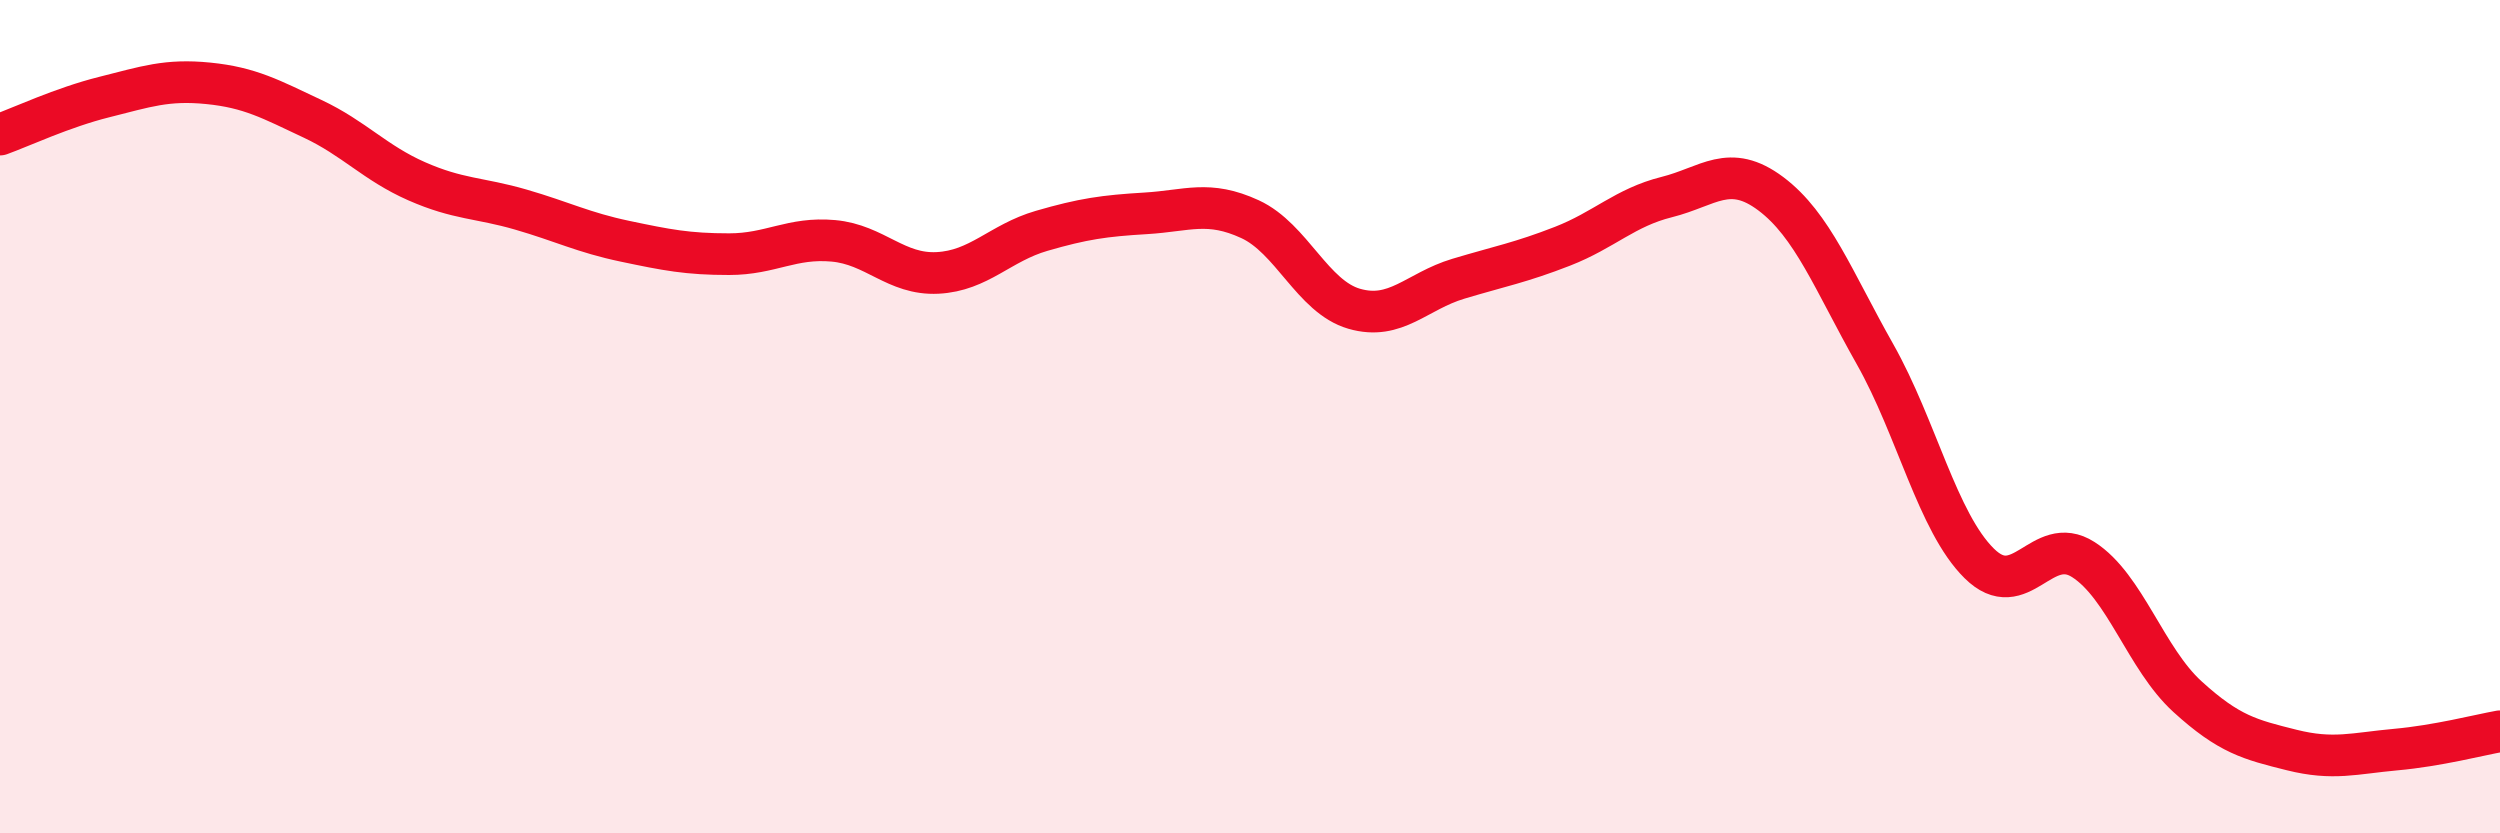
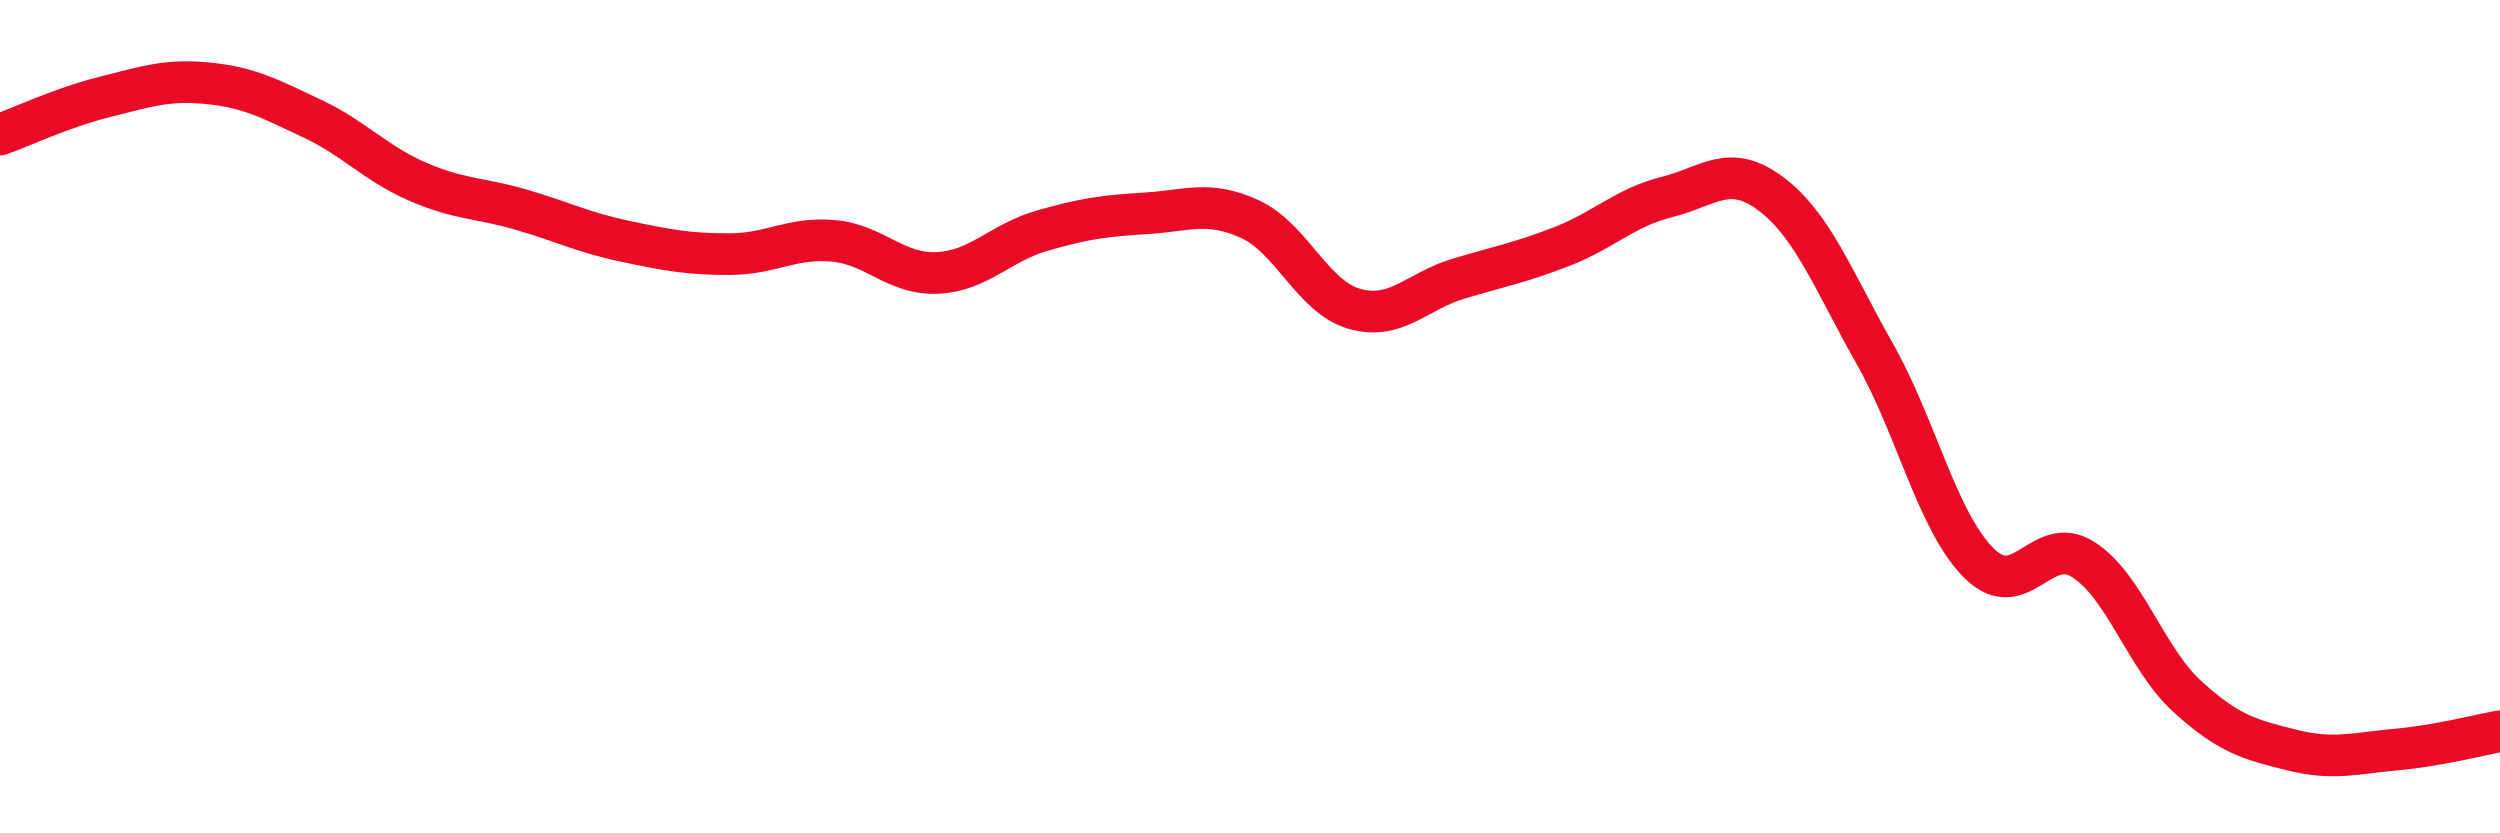
<svg xmlns="http://www.w3.org/2000/svg" width="60" height="20" viewBox="0 0 60 20">
-   <path d="M 0,3.23 C 0.5,3.05 1.5,2.58 2.5,2.33 C 3.5,2.08 4,1.9 5,2 C 6,2.1 6.5,2.38 7.5,2.85 C 8.5,3.32 9,3.91 10,4.35 C 11,4.79 11.5,4.74 12.5,5.03 C 13.5,5.32 14,5.58 15,5.79 C 16,6 16.5,6.1 17.5,6.1 C 18.5,6.1 19,5.69 20,5.78 C 21,5.87 21.5,6.6 22.5,6.55 C 23.5,6.5 24,5.83 25,5.54 C 26,5.25 26.5,5.18 27.5,5.12 C 28.5,5.06 29,4.8 30,5.26 C 31,5.72 31.5,7.12 32.5,7.41 C 33.5,7.7 34,6.99 35,6.69 C 36,6.39 36.5,6.3 37.5,5.91 C 38.5,5.52 39,4.98 40,4.73 C 41,4.48 41.5,3.9 42.5,4.65 C 43.5,5.4 44,6.73 45,8.5 C 46,10.27 46.5,12.53 47.5,13.52 C 48.5,14.51 49,12.79 50,13.43 C 51,14.07 51.5,15.81 52.5,16.72 C 53.5,17.63 54,17.75 55,18 C 56,18.25 56.5,18.08 57.5,17.99 C 58.5,17.9 59.5,17.64 60,17.55L60 20L0 20Z" fill="#EB0A25" opacity="0.1" stroke-linecap="round" stroke-linejoin="round" />
  <path d="M 0,3.23 C 0.5,3.05 1.5,2.58 2.5,2.33 C 3.5,2.08 4,1.9 5,2 C 6,2.1 6.5,2.38 7.5,2.85 C 8.5,3.32 9,3.91 10,4.35 C 11,4.79 11.5,4.74 12.5,5.03 C 13.5,5.32 14,5.58 15,5.79 C 16,6 16.5,6.1 17.5,6.1 C 18.5,6.1 19,5.69 20,5.78 C 21,5.87 21.5,6.6 22.5,6.55 C 23.5,6.5 24,5.83 25,5.54 C 26,5.25 26.5,5.18 27.5,5.12 C 28.5,5.06 29,4.8 30,5.26 C 31,5.72 31.5,7.12 32.5,7.41 C 33.5,7.7 34,6.99 35,6.69 C 36,6.39 36.5,6.3 37.5,5.91 C 38.5,5.52 39,4.98 40,4.73 C 41,4.48 41.5,3.9 42.5,4.65 C 43.5,5.4 44,6.73 45,8.5 C 46,10.27 46.5,12.53 47.5,13.52 C 48.5,14.51 49,12.79 50,13.43 C 51,14.07 51.5,15.81 52.5,16.72 C 53.5,17.63 54,17.75 55,18 C 56,18.25 56.5,18.08 57.5,17.99 C 58.5,17.9 59.5,17.64 60,17.55" stroke="#EB0A25" stroke-width="1" fill="none" stroke-linecap="round" stroke-linejoin="round" />
</svg>